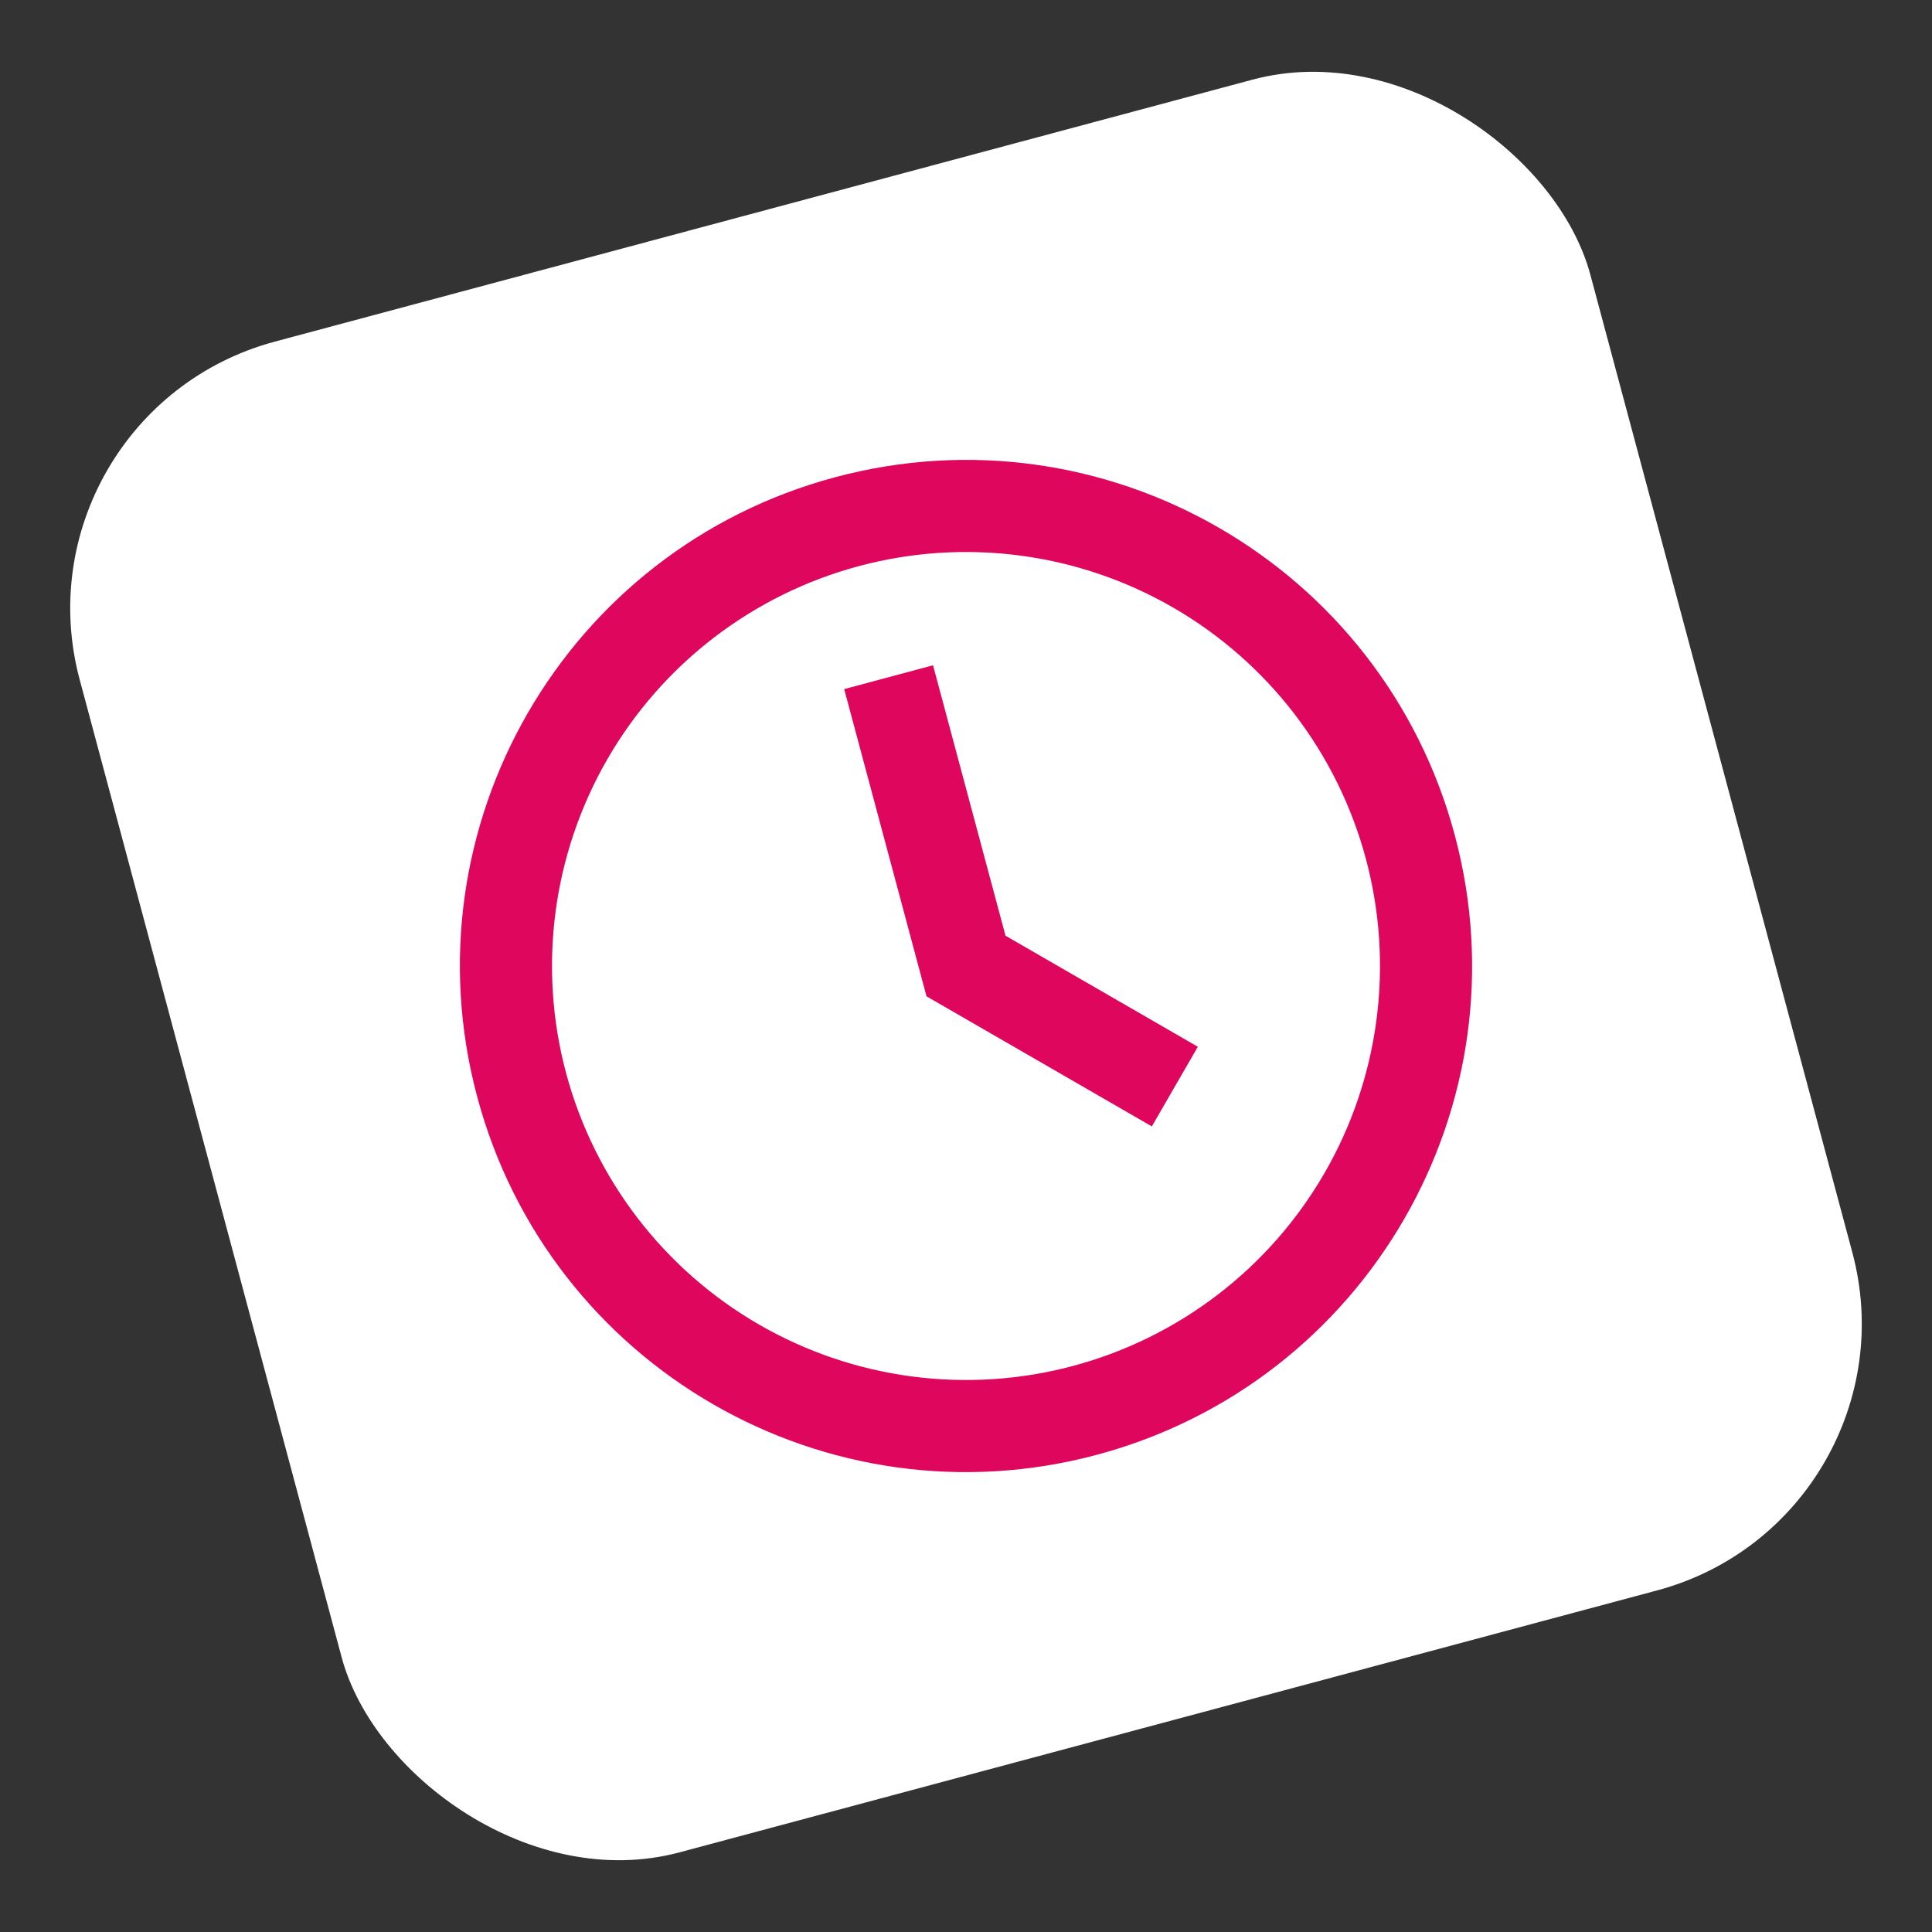
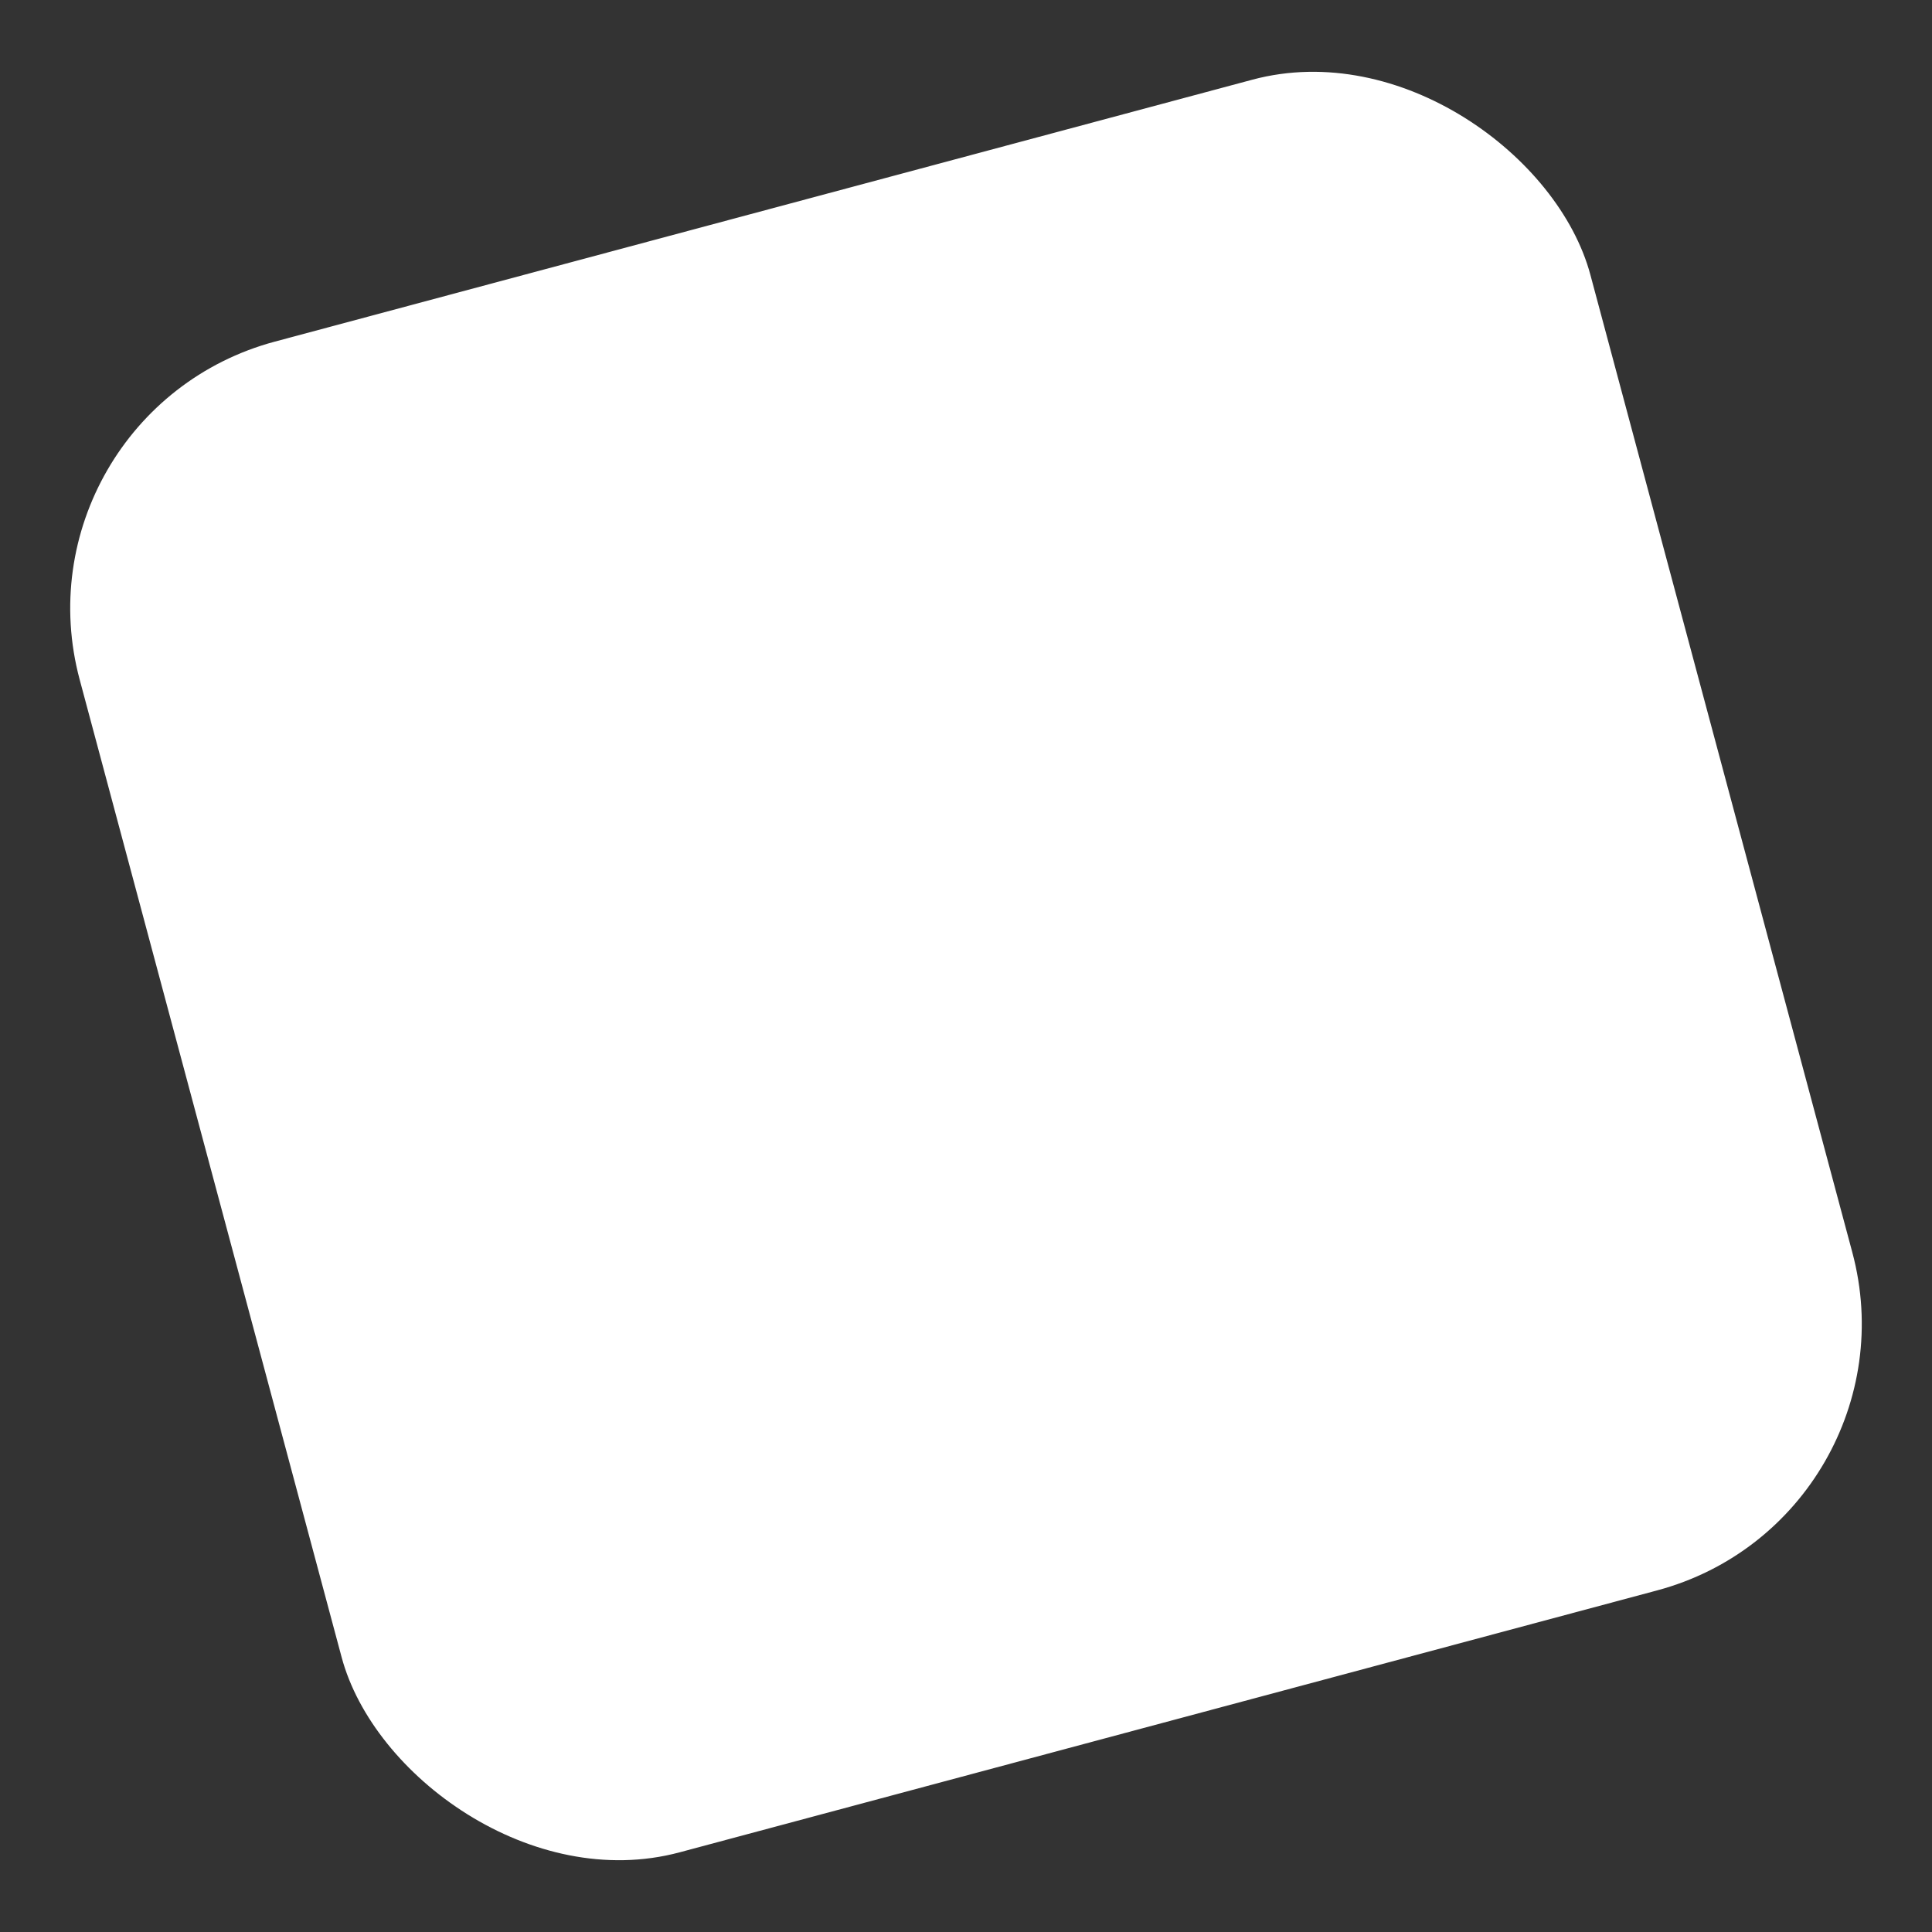
<svg xmlns="http://www.w3.org/2000/svg" width="140" height="140" viewBox="0 0 140 140" fill="none">
  <rect x="0" y="0" width="140" height="140" fill="#333333" stroke="none" />
  <rect x="0.598" y="29.931" width="113.333" height="113.333" rx="20" transform="rotate(-15 0.598 29.931)" fill="white" />
-   <path d="M77.765 98.978C81.57 97.959 85.137 96.199 88.263 93.801C91.388 91.403 94.011 88.412 95.981 85.001C97.951 81.589 99.229 77.822 99.743 73.916C100.258 70.01 99.998 66.041 98.978 62.236C97.958 58.431 96.199 54.863 93.801 51.738C91.402 48.612 88.412 45.99 85 44.02C81.588 42.05 77.822 40.771 73.916 40.257C70.01 39.743 66.041 40.003 62.236 41.023C54.55 43.082 47.998 48.11 44.019 55.001C40.041 61.891 38.963 70.08 41.022 77.765C43.082 85.45 48.11 92.003 55 95.981C61.891 99.96 70.079 101.038 77.765 98.978ZM105.417 60.511C110.658 80.07 99.05 100.177 79.49 105.418C59.93 110.659 39.824 99.05 34.583 79.49C29.342 59.931 40.95 39.824 60.51 34.583C80.07 29.342 100.176 40.95 105.417 60.511ZM83.467 81.624L67.138 72.196L61.173 49.935L67.612 48.209L72.863 67.805L86.8 75.852L83.467 81.624Z" fill="#DF065D" />
</svg>